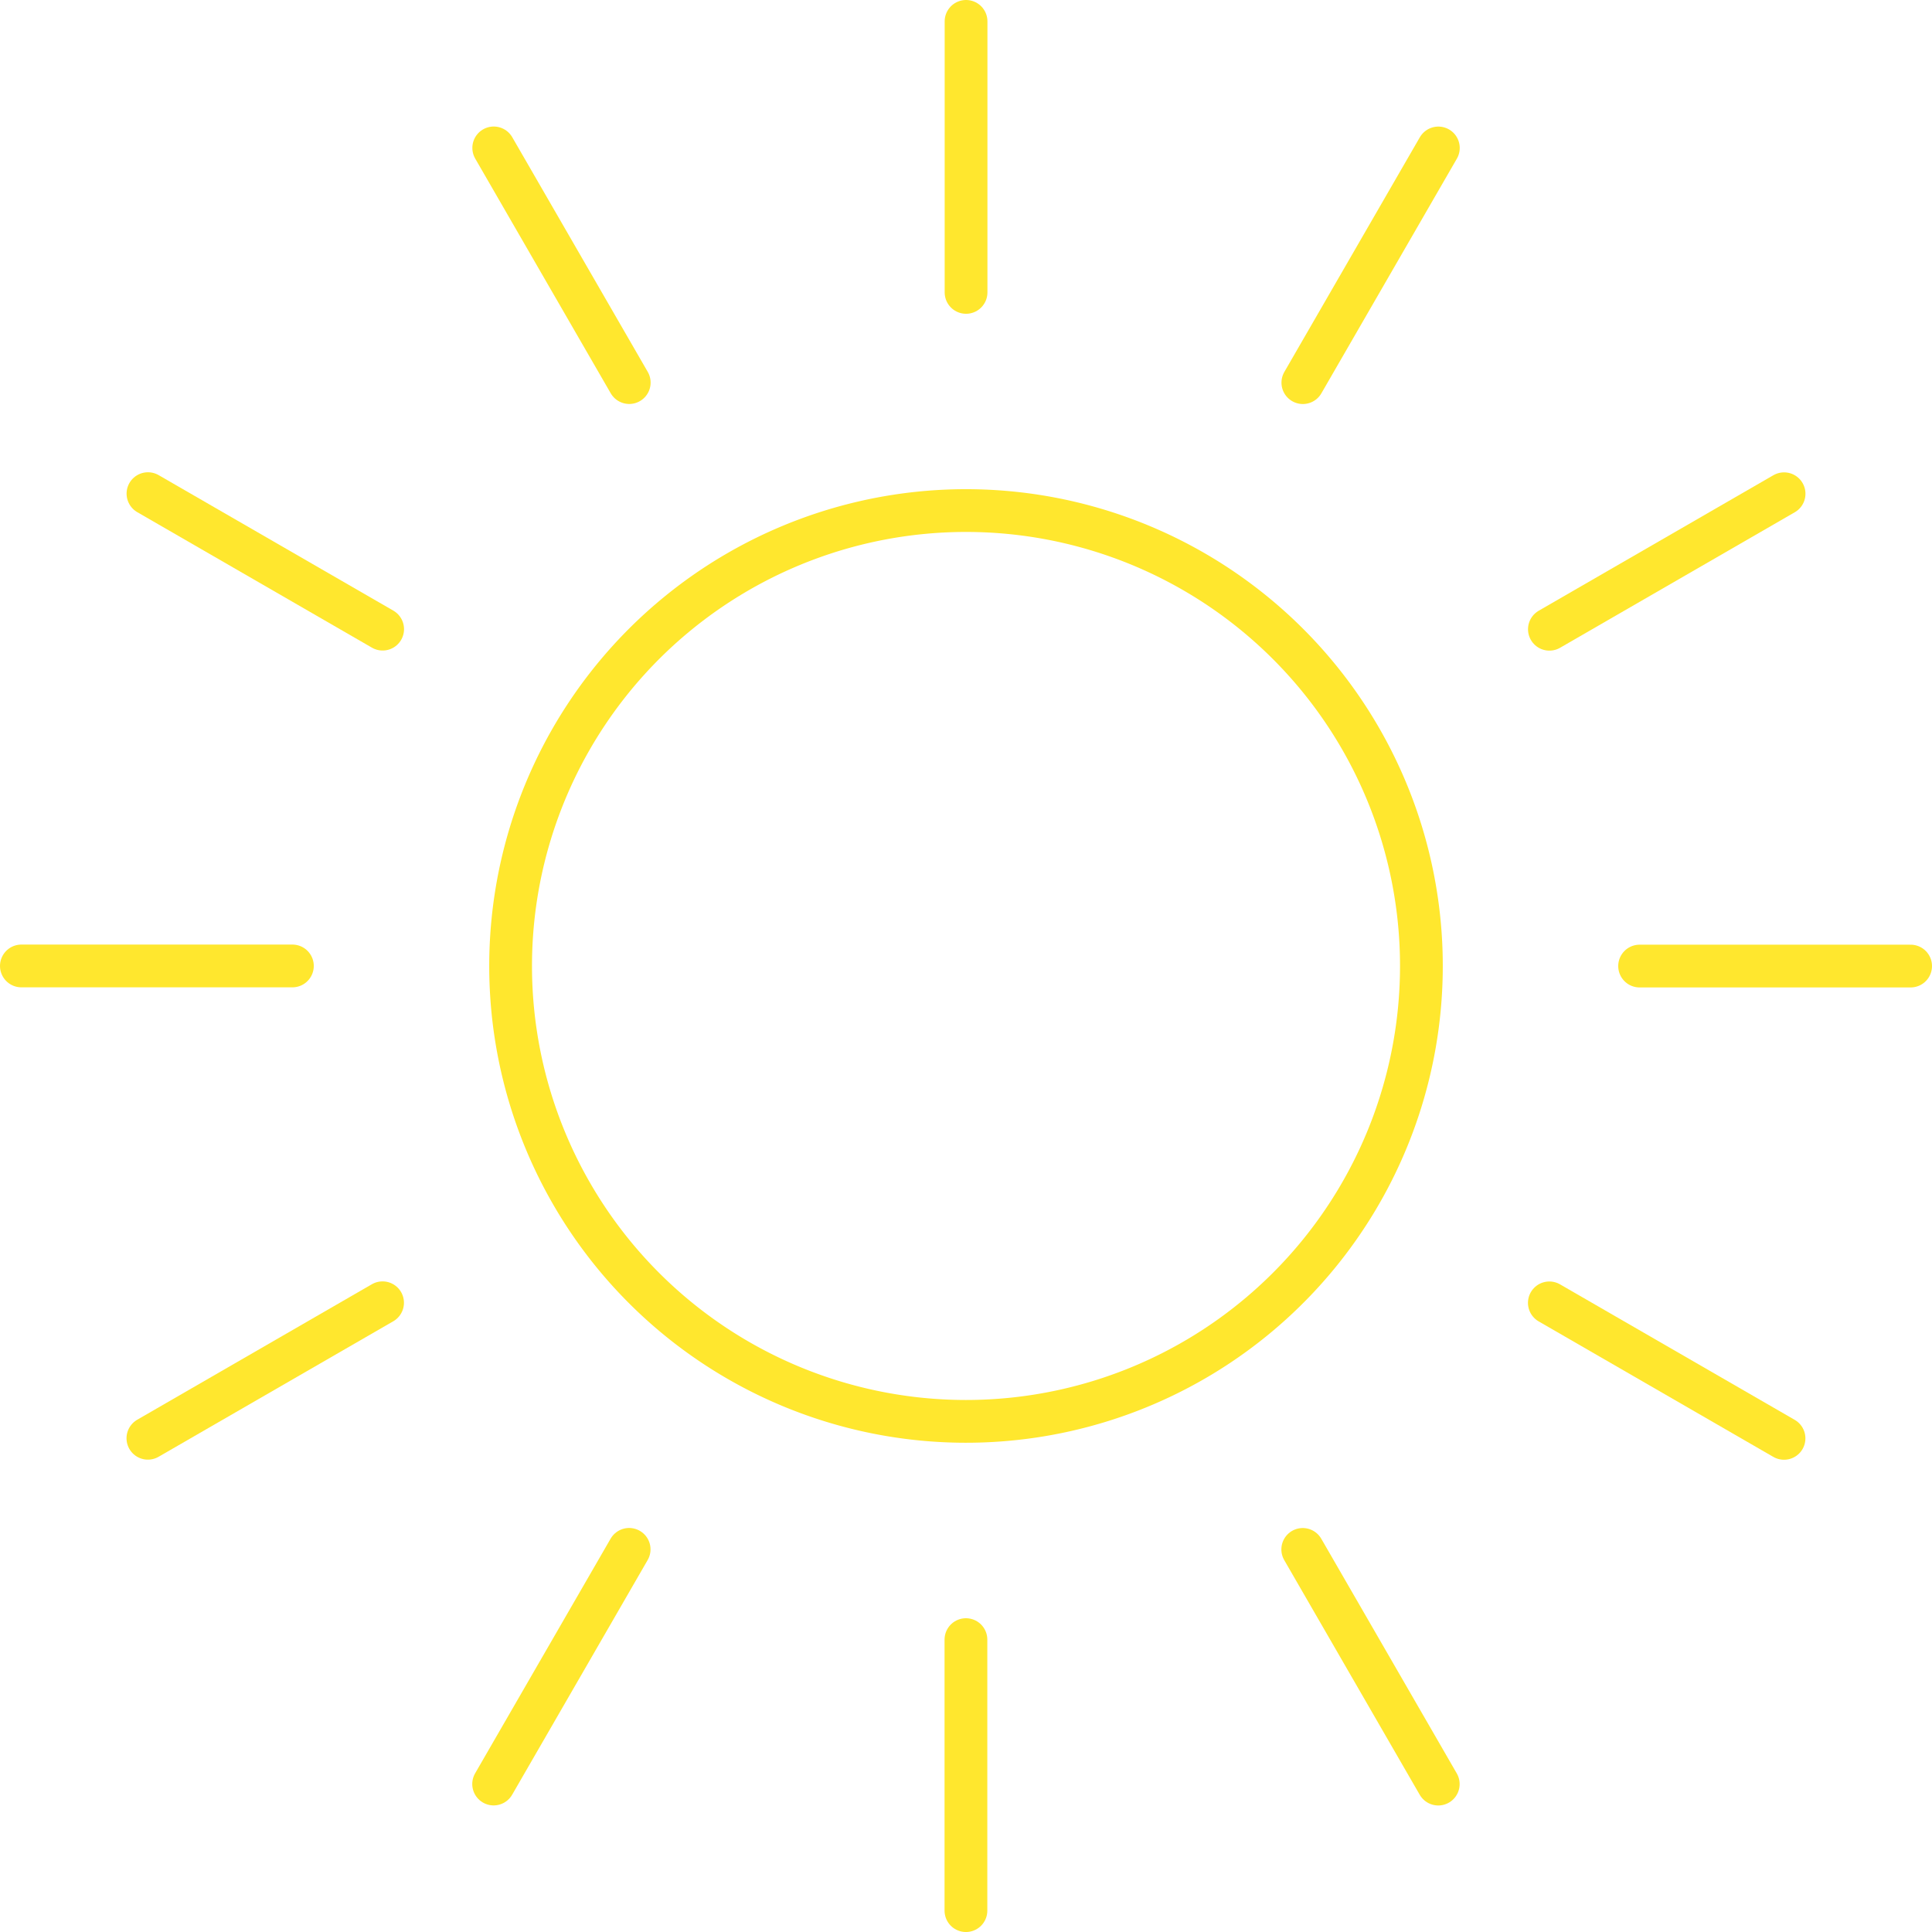
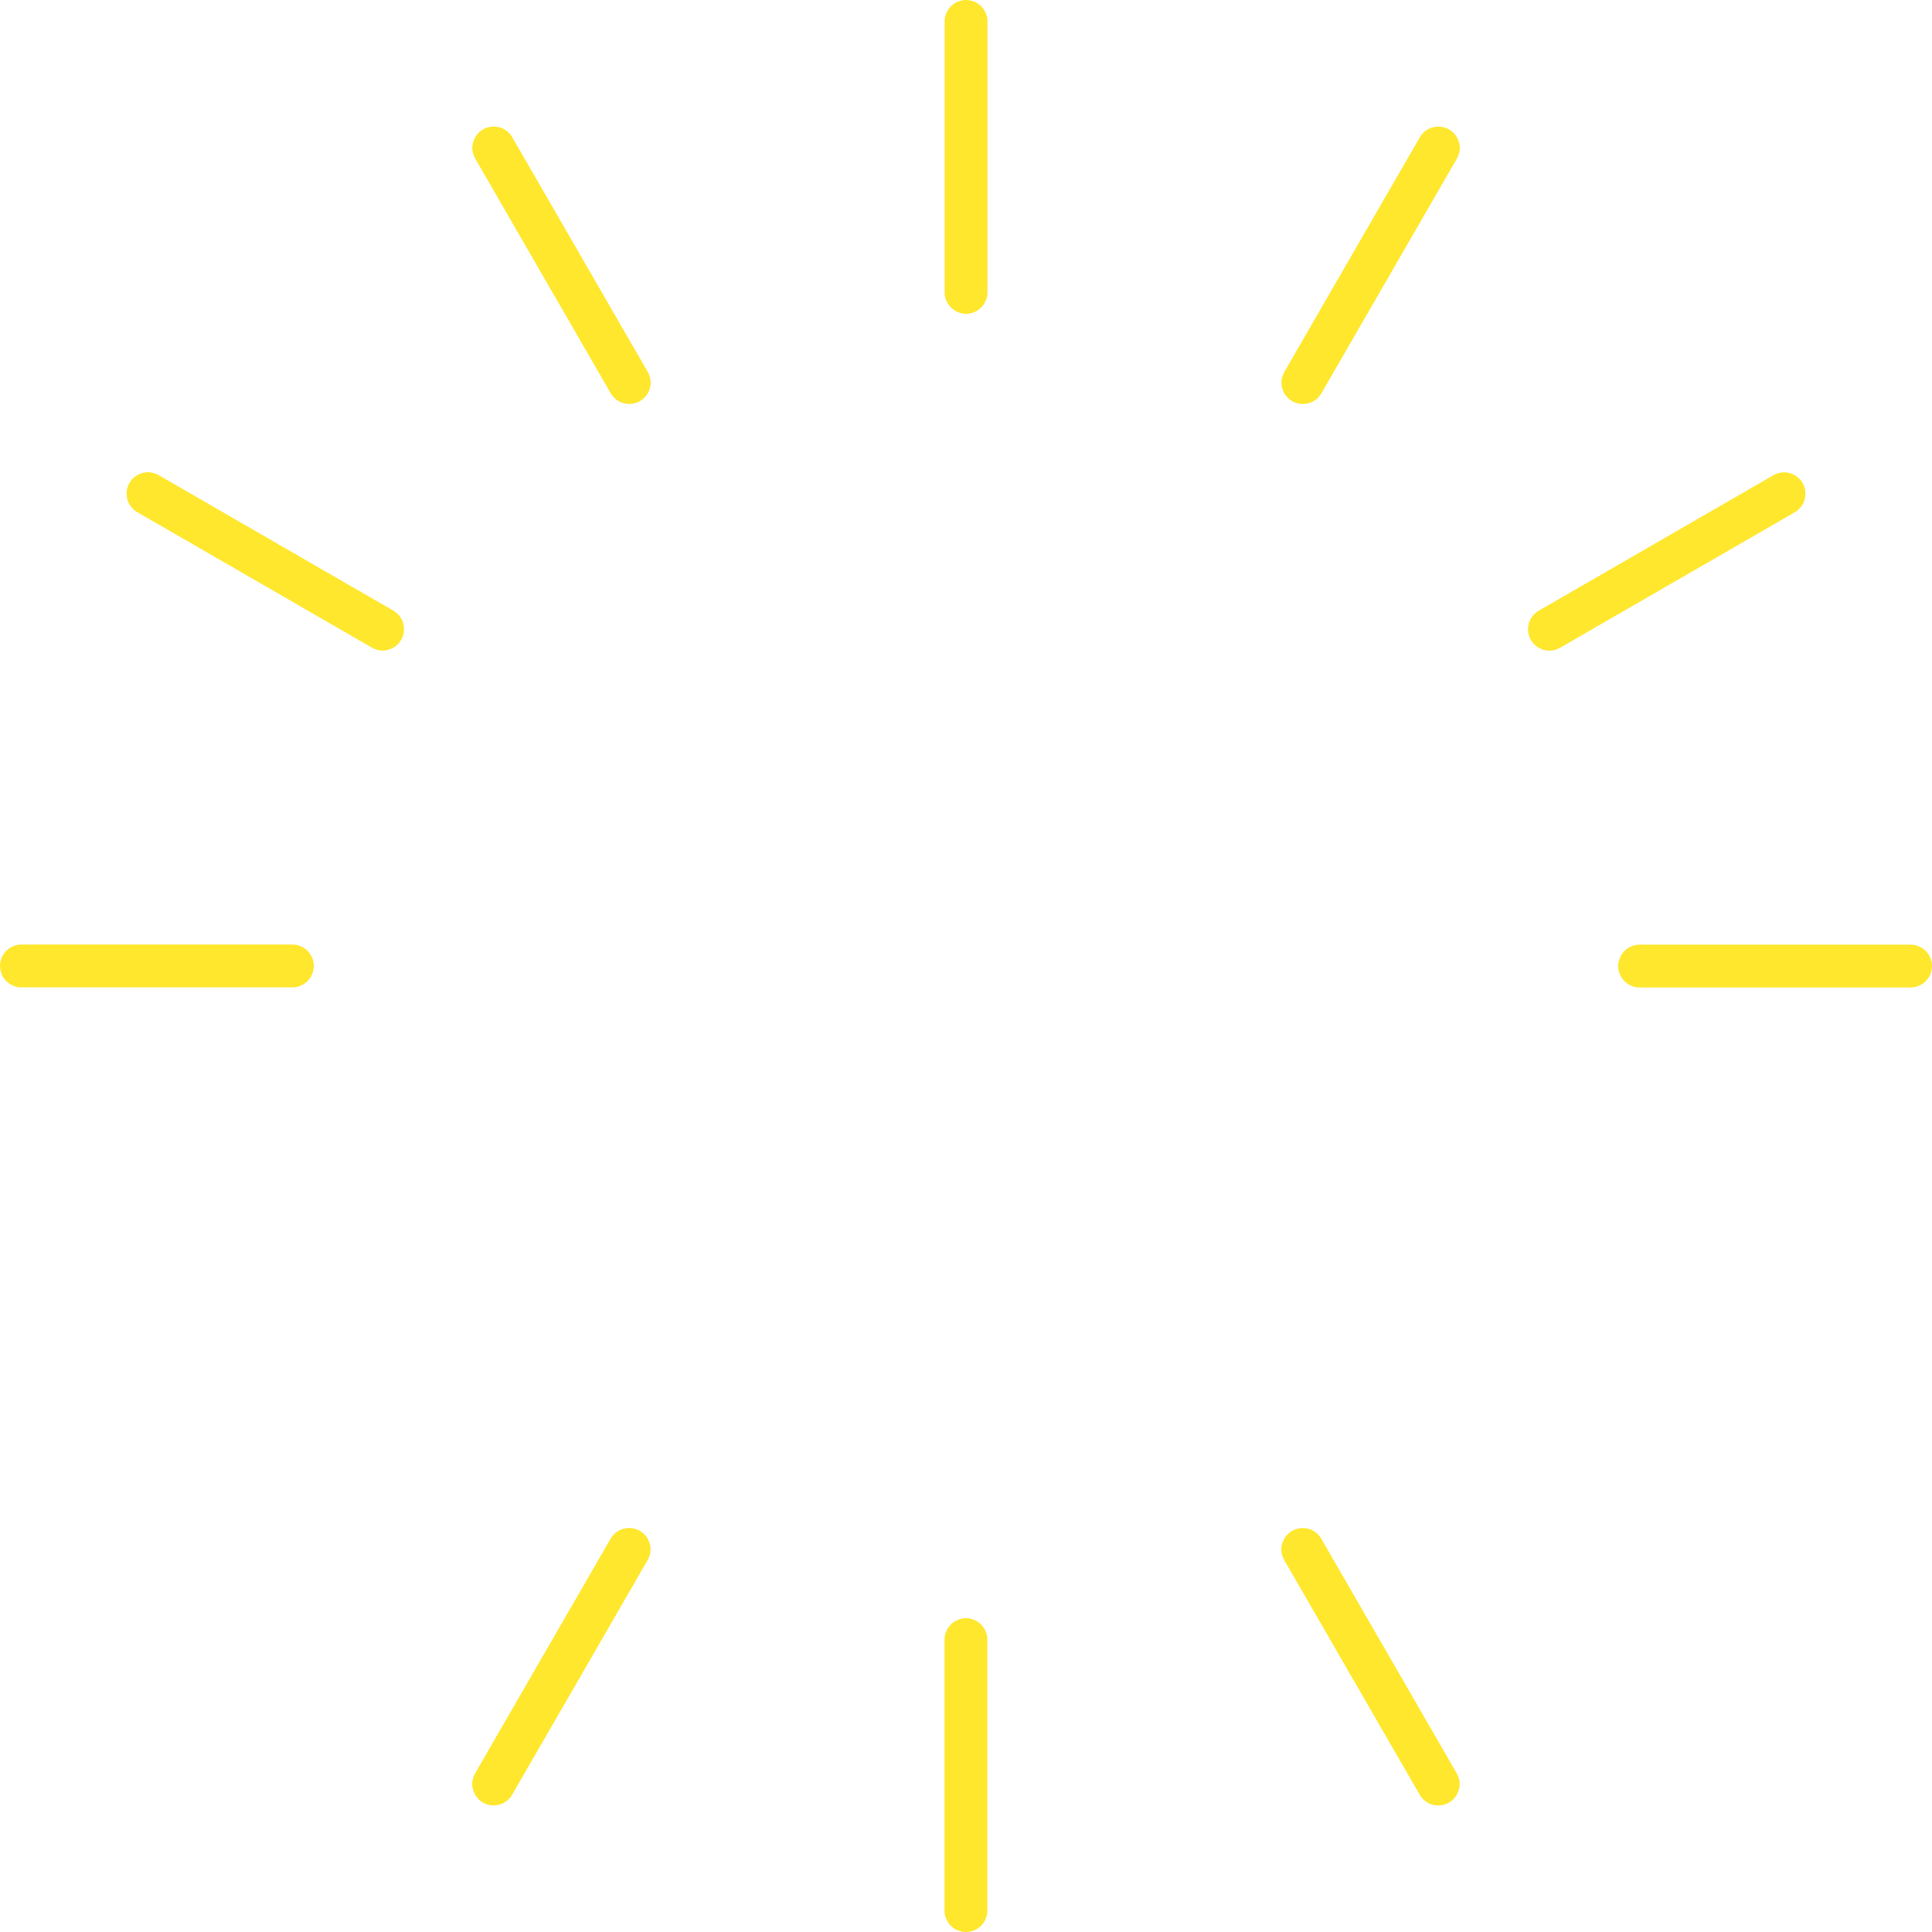
<svg xmlns="http://www.w3.org/2000/svg" width="135.533" height="135.533" viewBox="0 0 135.533 135.533">
  <g id="Illustration-soleil-menu" transform="translate(-0.083 -0.083)">
-     <path id="Tracé_262" data-name="Tracé 262" d="M11.342,43.288A31.947,31.947,0,1,1,43.288,75.233,31.946,31.946,0,0,1,11.342,43.288Z" transform="translate(24.561 24.561)" fill="none" stroke="#ffe72e" stroke-linecap="round" stroke-linejoin="round" stroke-width="3" />
    <line id="Ligne_70" data-name="Ligne 70" y2="19.012" transform="translate(67.853 1.583)" fill="none" stroke="#ffe72e" stroke-linecap="round" stroke-linejoin="round" stroke-width="3" />
    <line id="Ligne_71" data-name="Ligne 71" x1="9.506" y2="16.463" transform="translate(91.48 10.463)" fill="none" stroke="#ffe72e" stroke-linecap="round" stroke-linejoin="round" stroke-width="3" />
    <line id="Ligne_72" data-name="Ligne 72" x1="16.463" y2="9.506" transform="translate(108.776 34.72)" fill="none" stroke="#ffe72e" stroke-linecap="round" stroke-linejoin="round" stroke-width="3" />
    <line id="Ligne_73" data-name="Ligne 73" x1="19.012" transform="translate(115.104 67.854)" fill="none" stroke="#ffe72e" stroke-linecap="round" stroke-linejoin="round" stroke-width="3" />
-     <line id="Ligne_74" data-name="Ligne 74" x1="16.463" y1="9.506" transform="translate(108.772 91.481)" fill="none" stroke="#ffe72e" stroke-linecap="round" stroke-linejoin="round" stroke-width="3" />
    <line id="Ligne_75" data-name="Ligne 75" x1="9.506" y1="16.463" transform="translate(91.473 108.777)" fill="none" stroke="#ffe72e" stroke-linecap="round" stroke-linejoin="round" stroke-width="3" />
    <line id="Ligne_76" data-name="Ligne 76" y1="19.012" transform="translate(67.845 115.105)" fill="none" stroke="#ffe72e" stroke-linecap="round" stroke-linejoin="round" stroke-width="3" />
    <line id="Ligne_77" data-name="Ligne 77" y1="16.463" x2="9.506" transform="translate(34.712 108.773)" fill="none" stroke="#ffe72e" stroke-linecap="round" stroke-linejoin="round" stroke-width="3" />
-     <line id="Ligne_78" data-name="Ligne 78" y1="9.506" x2="16.463" transform="translate(10.458 91.474)" fill="none" stroke="#ffe72e" stroke-linecap="round" stroke-linejoin="round" stroke-width="3" />
    <line id="Ligne_79" data-name="Ligne 79" x2="19.012" transform="translate(1.583 67.846)" fill="none" stroke="#ffe72e" stroke-linecap="round" stroke-linejoin="round" stroke-width="3" />
    <line id="Ligne_80" data-name="Ligne 80" x2="16.463" y2="9.506" transform="translate(10.463 34.713)" fill="none" stroke="#ffe72e" stroke-linecap="round" stroke-linejoin="round" stroke-width="3" />
    <line id="Ligne_81" data-name="Ligne 81" x2="9.506" y2="16.463" transform="translate(34.719 10.459)" fill="none" stroke="#ffe72e" stroke-linecap="round" stroke-linejoin="round" stroke-width="3" />
  </g>
</svg>